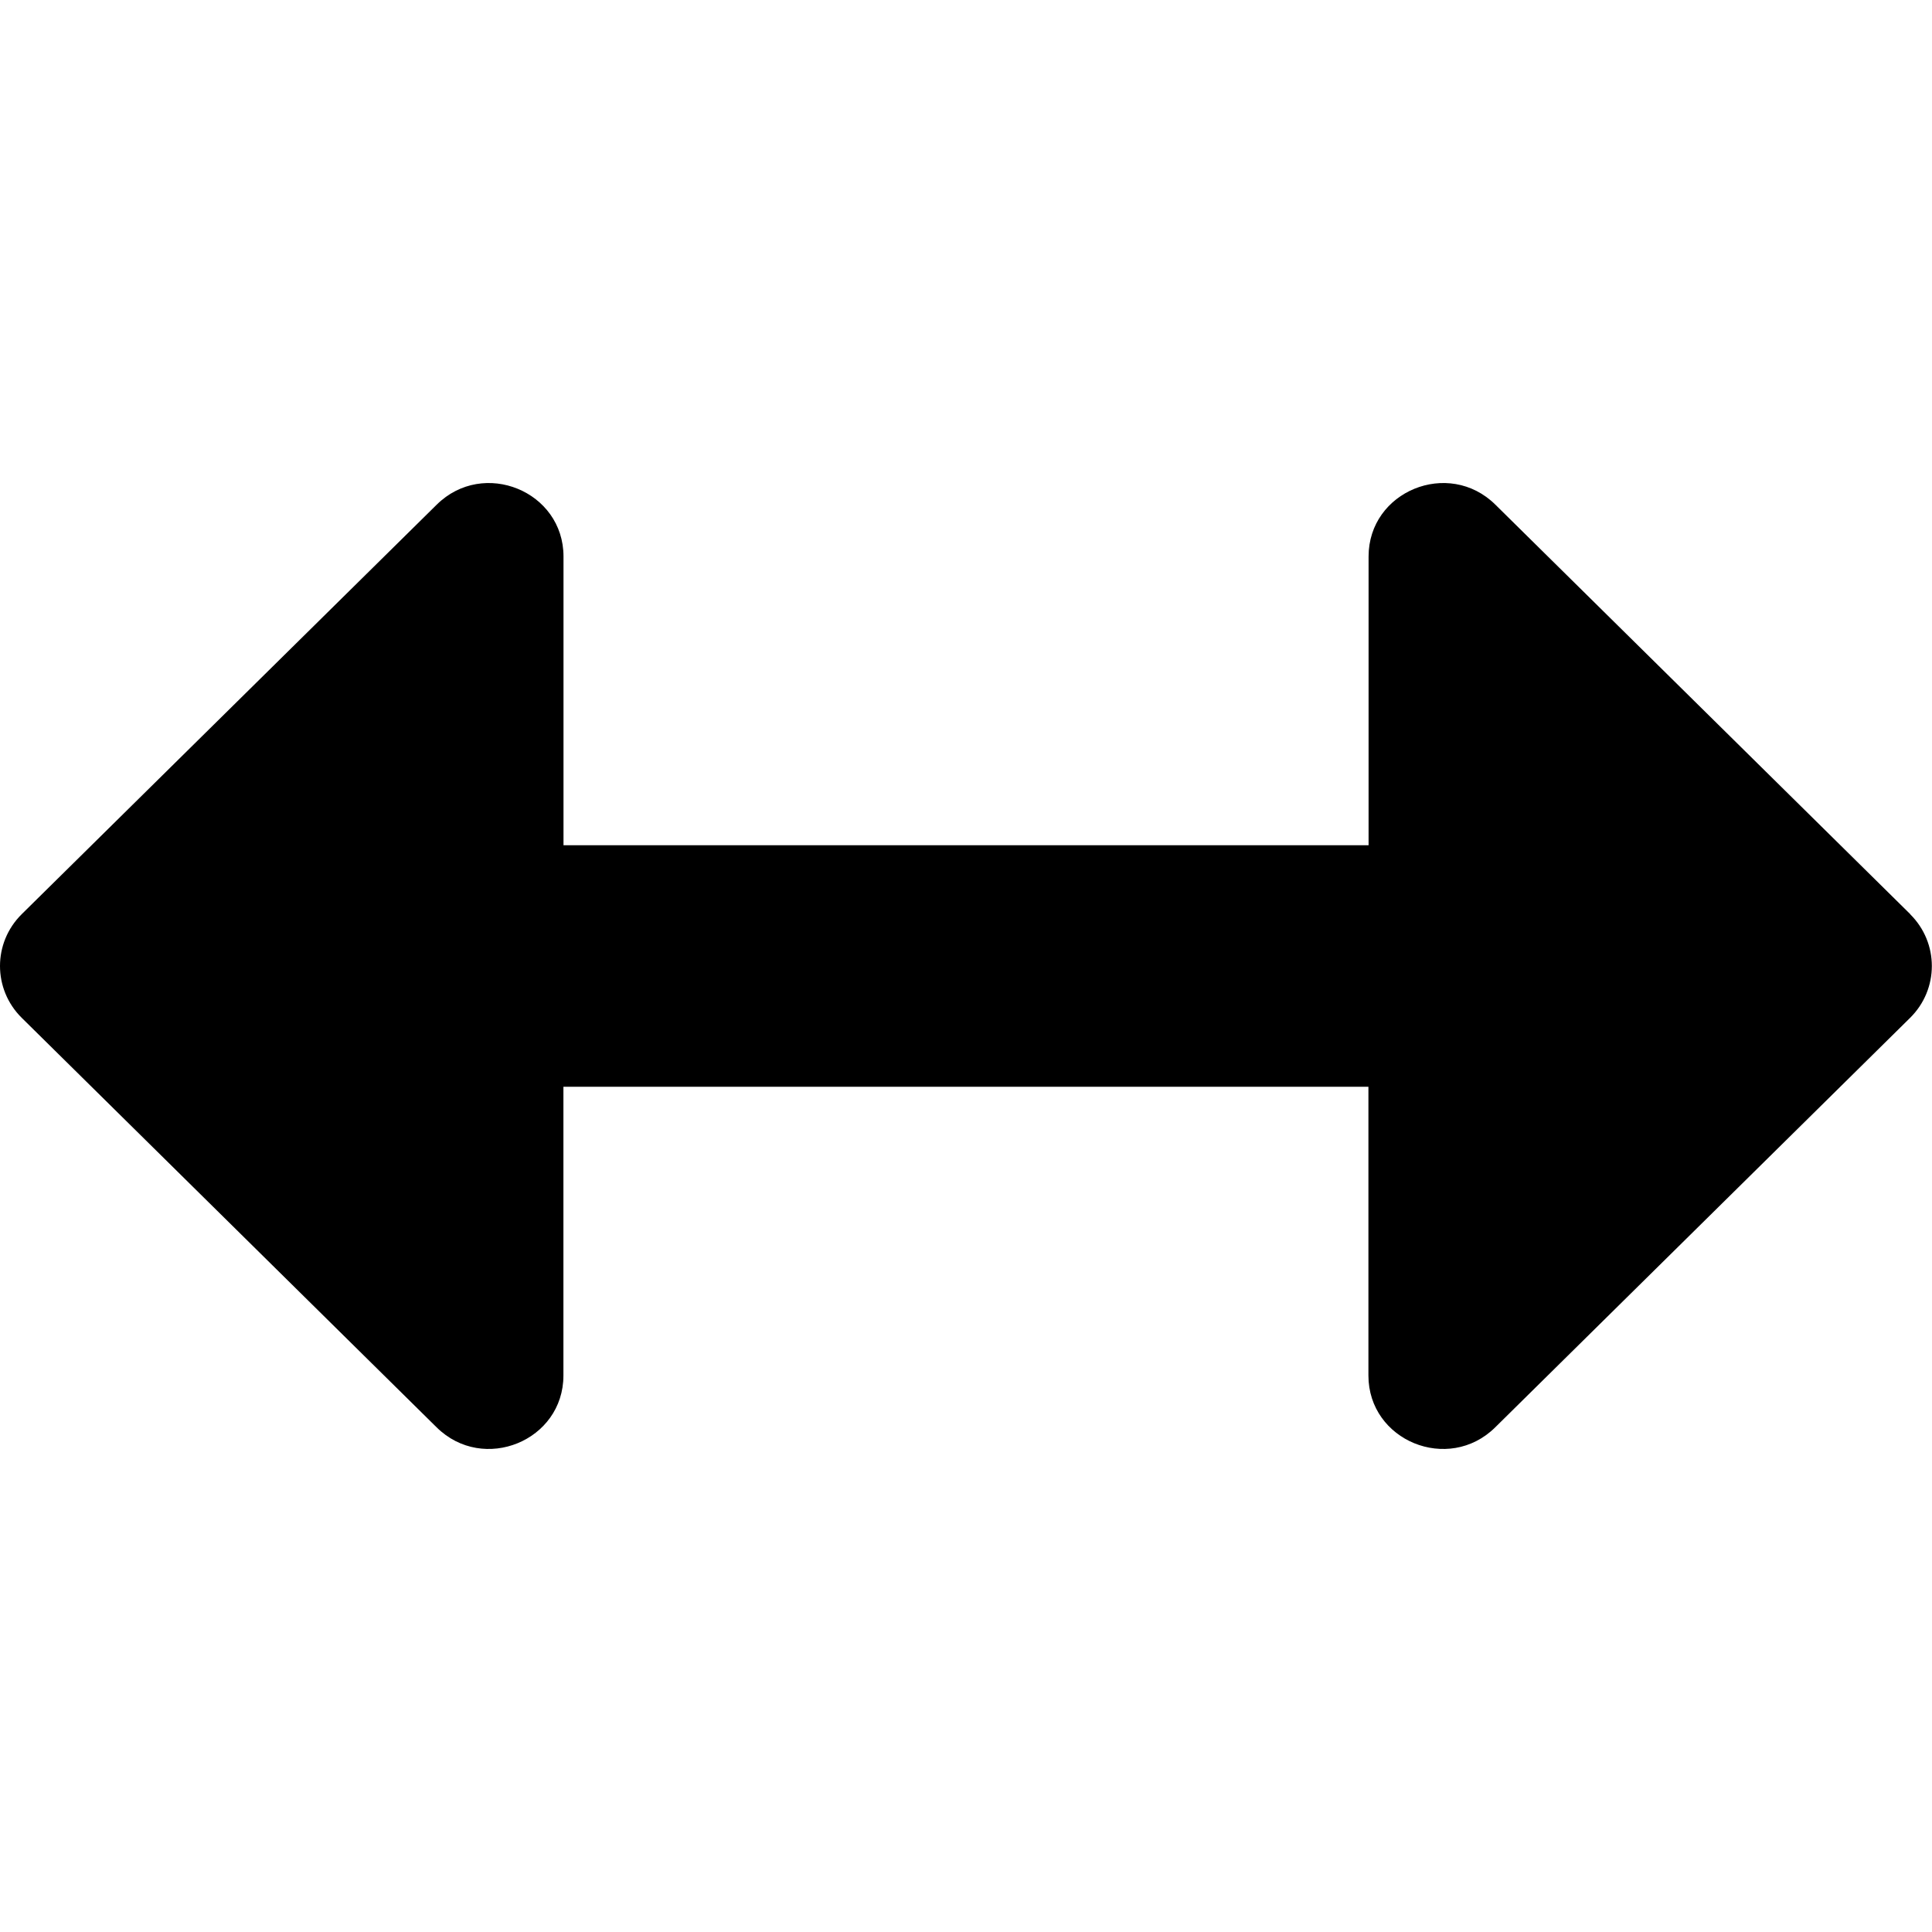
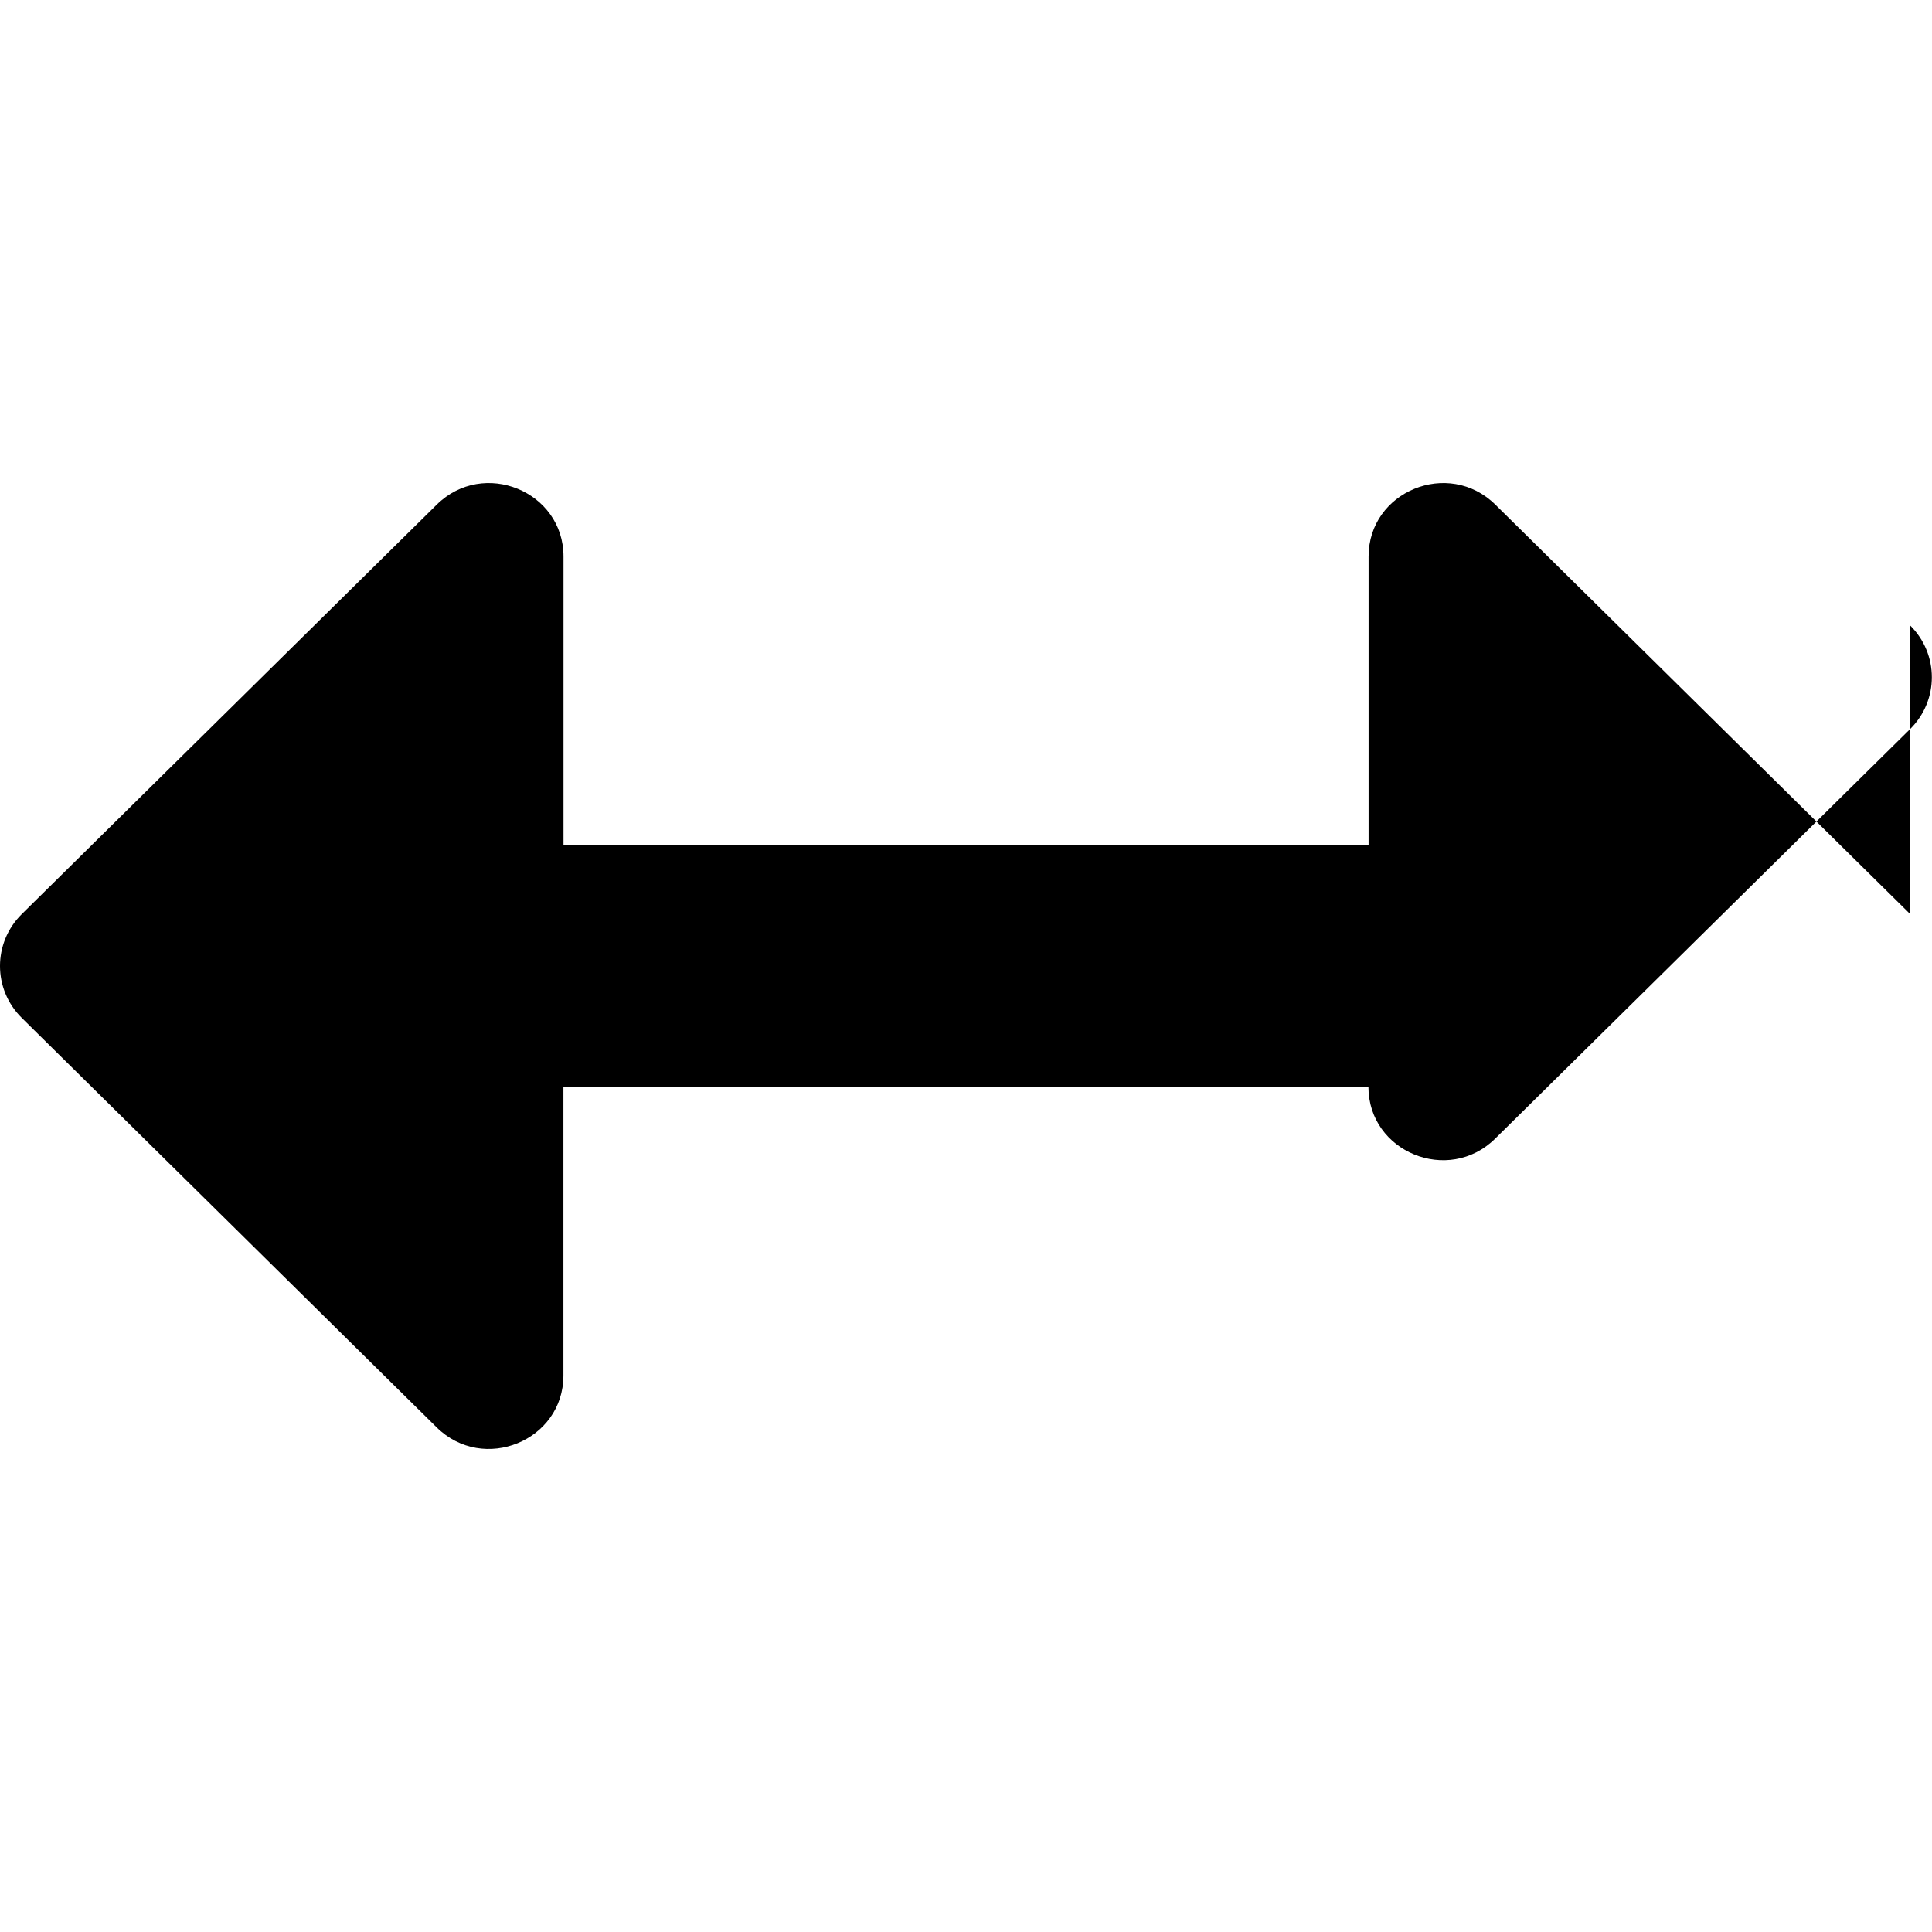
<svg xmlns="http://www.w3.org/2000/svg" id="Layer_1" data-name="Layer 1" viewBox="0 0 24 24" width="512" height="512">
-   <path d="M23.73,11.356l-5.154-5.087c-.581-.574-1.575-.167-1.575,.644v3.587H7v-3.587c0-.811-.994-1.218-1.575-.644L.27,11.356c-.36,.356-.36,.932,0,1.288l5.154,5.087c.581,.574,1.575,.167,1.575-.644v-3.587h10v3.587c0,.811,.994,1.218,1.575,.644l5.154-5.087c.36-.356,.36-.932,0-1.288Z" />
+   <path d="M23.73,11.356l-5.154-5.087c-.581-.574-1.575-.167-1.575,.644v3.587H7v-3.587c0-.811-.994-1.218-1.575-.644L.27,11.356c-.36,.356-.36,.932,0,1.288l5.154,5.087c.581,.574,1.575,.167,1.575-.644v-3.587h10c0,.811,.994,1.218,1.575,.644l5.154-5.087c.36-.356,.36-.932,0-1.288Z" />
</svg>